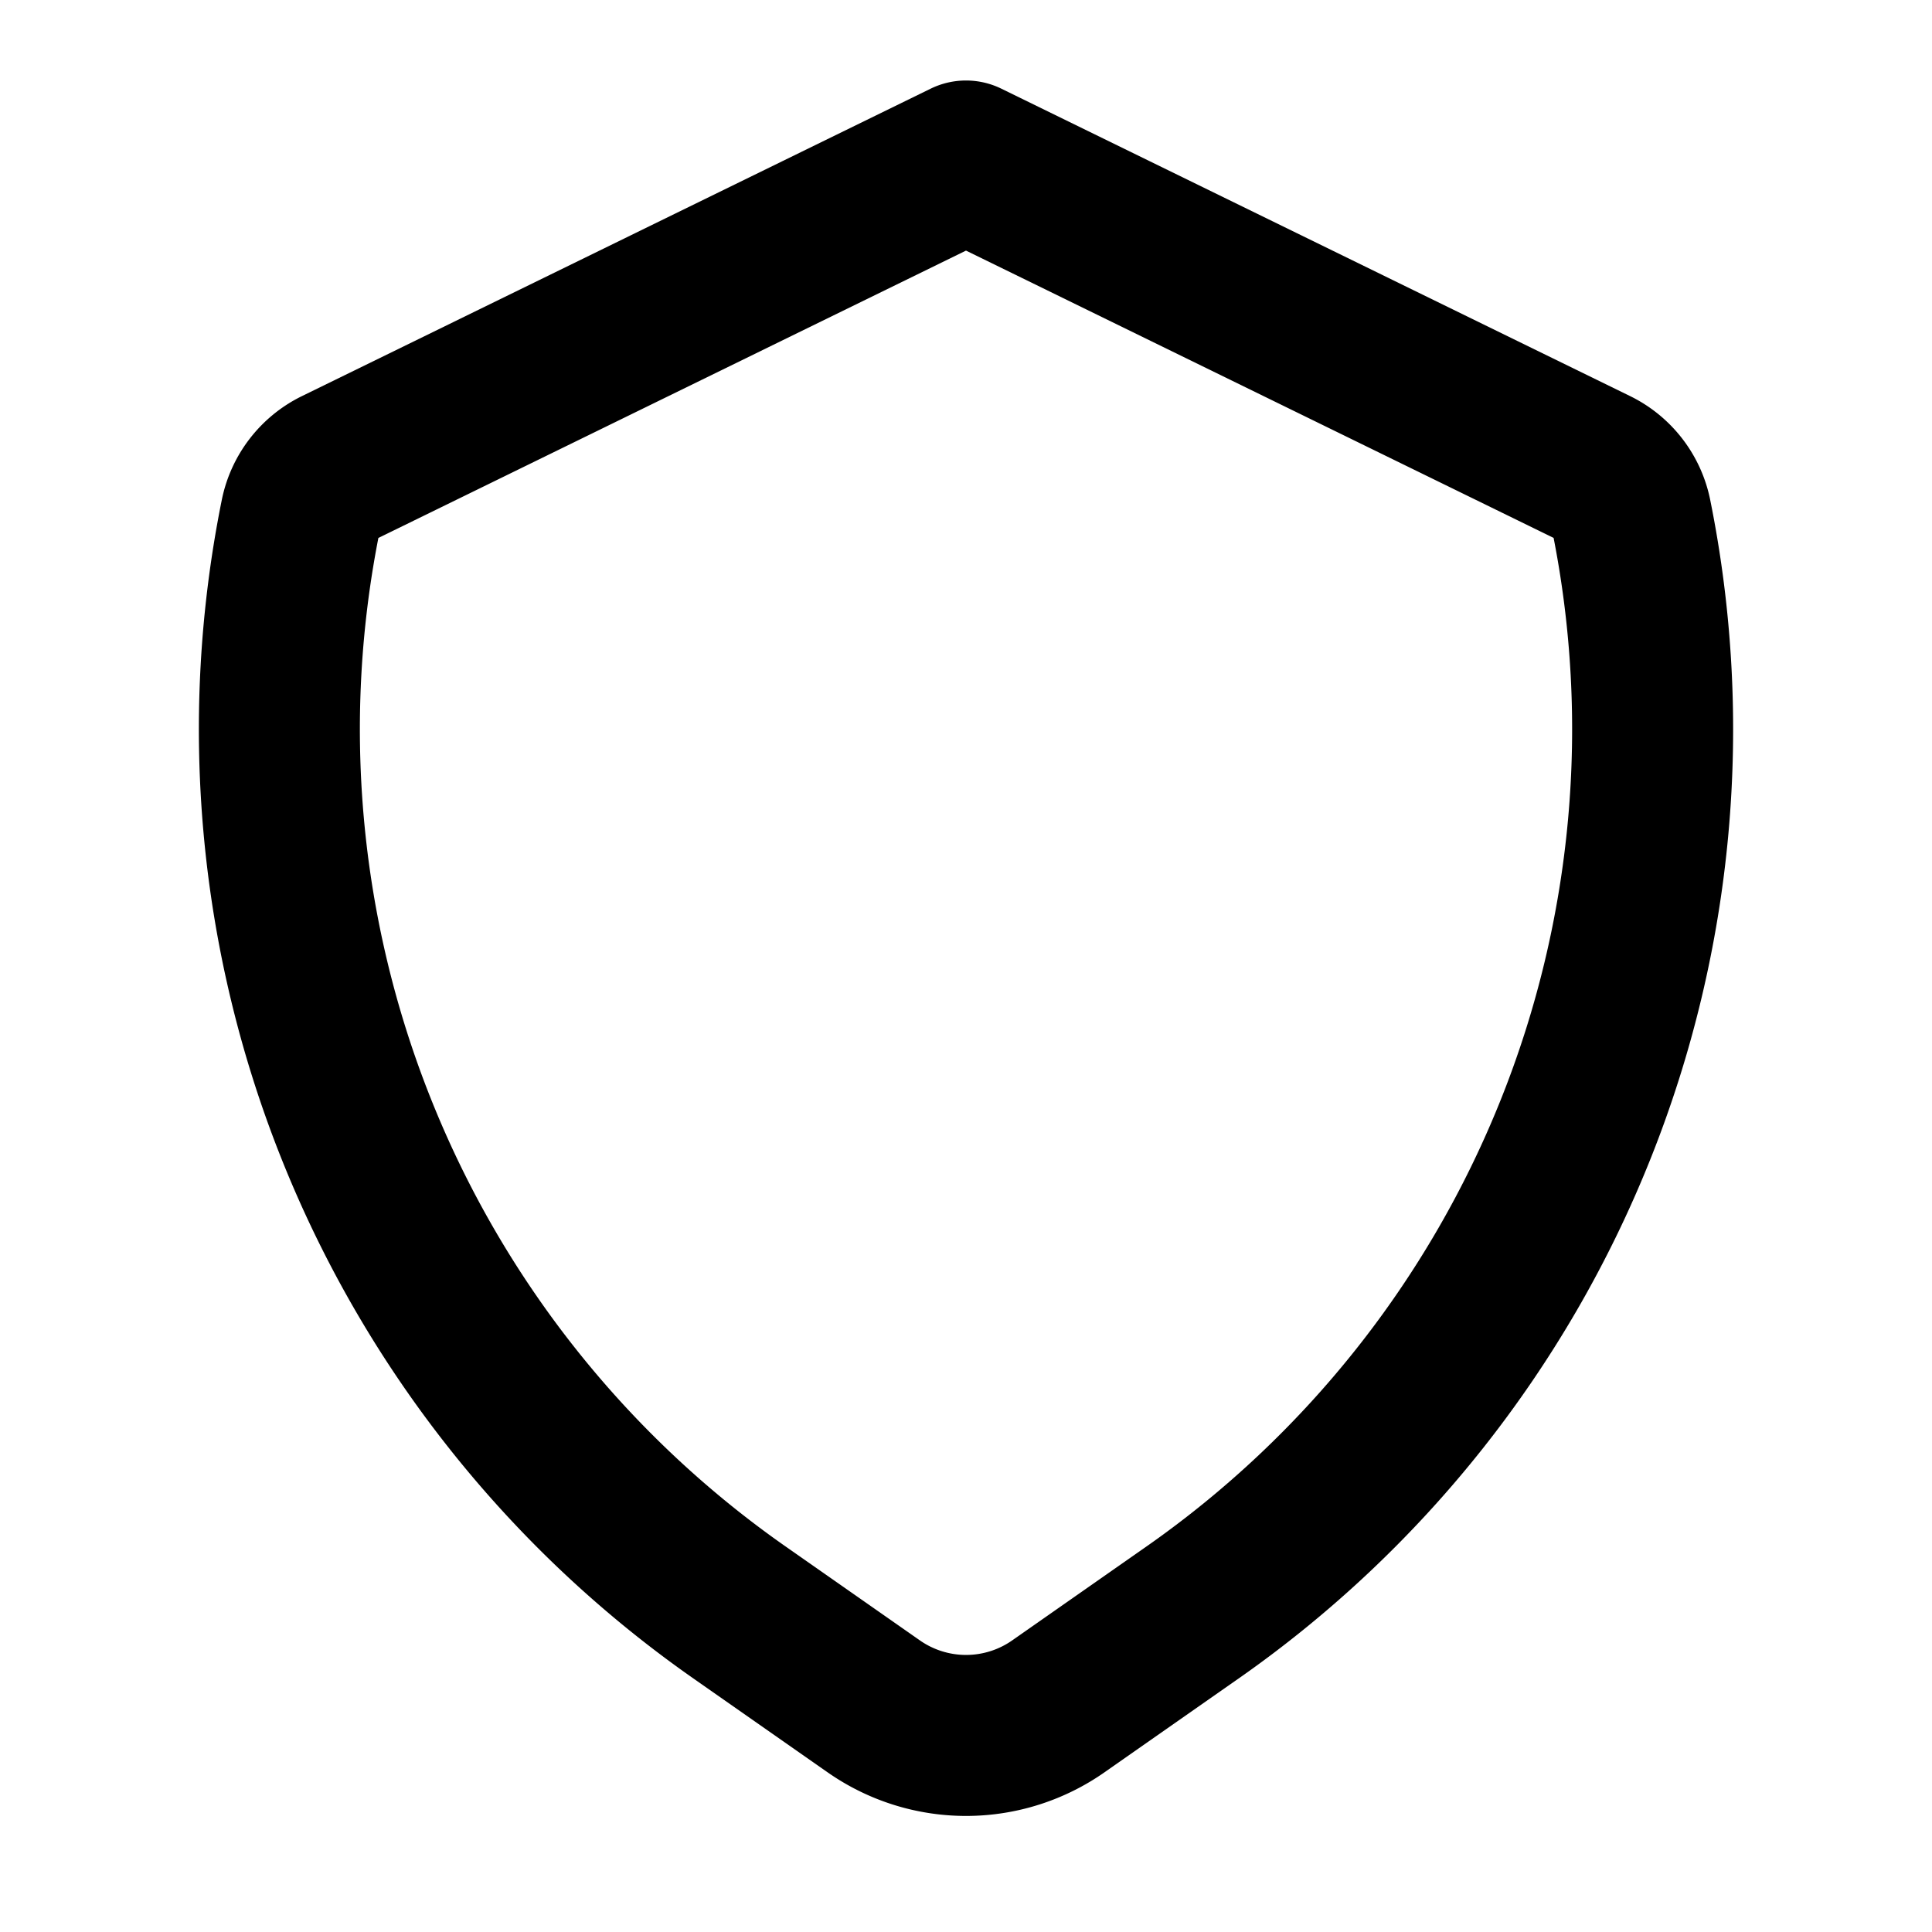
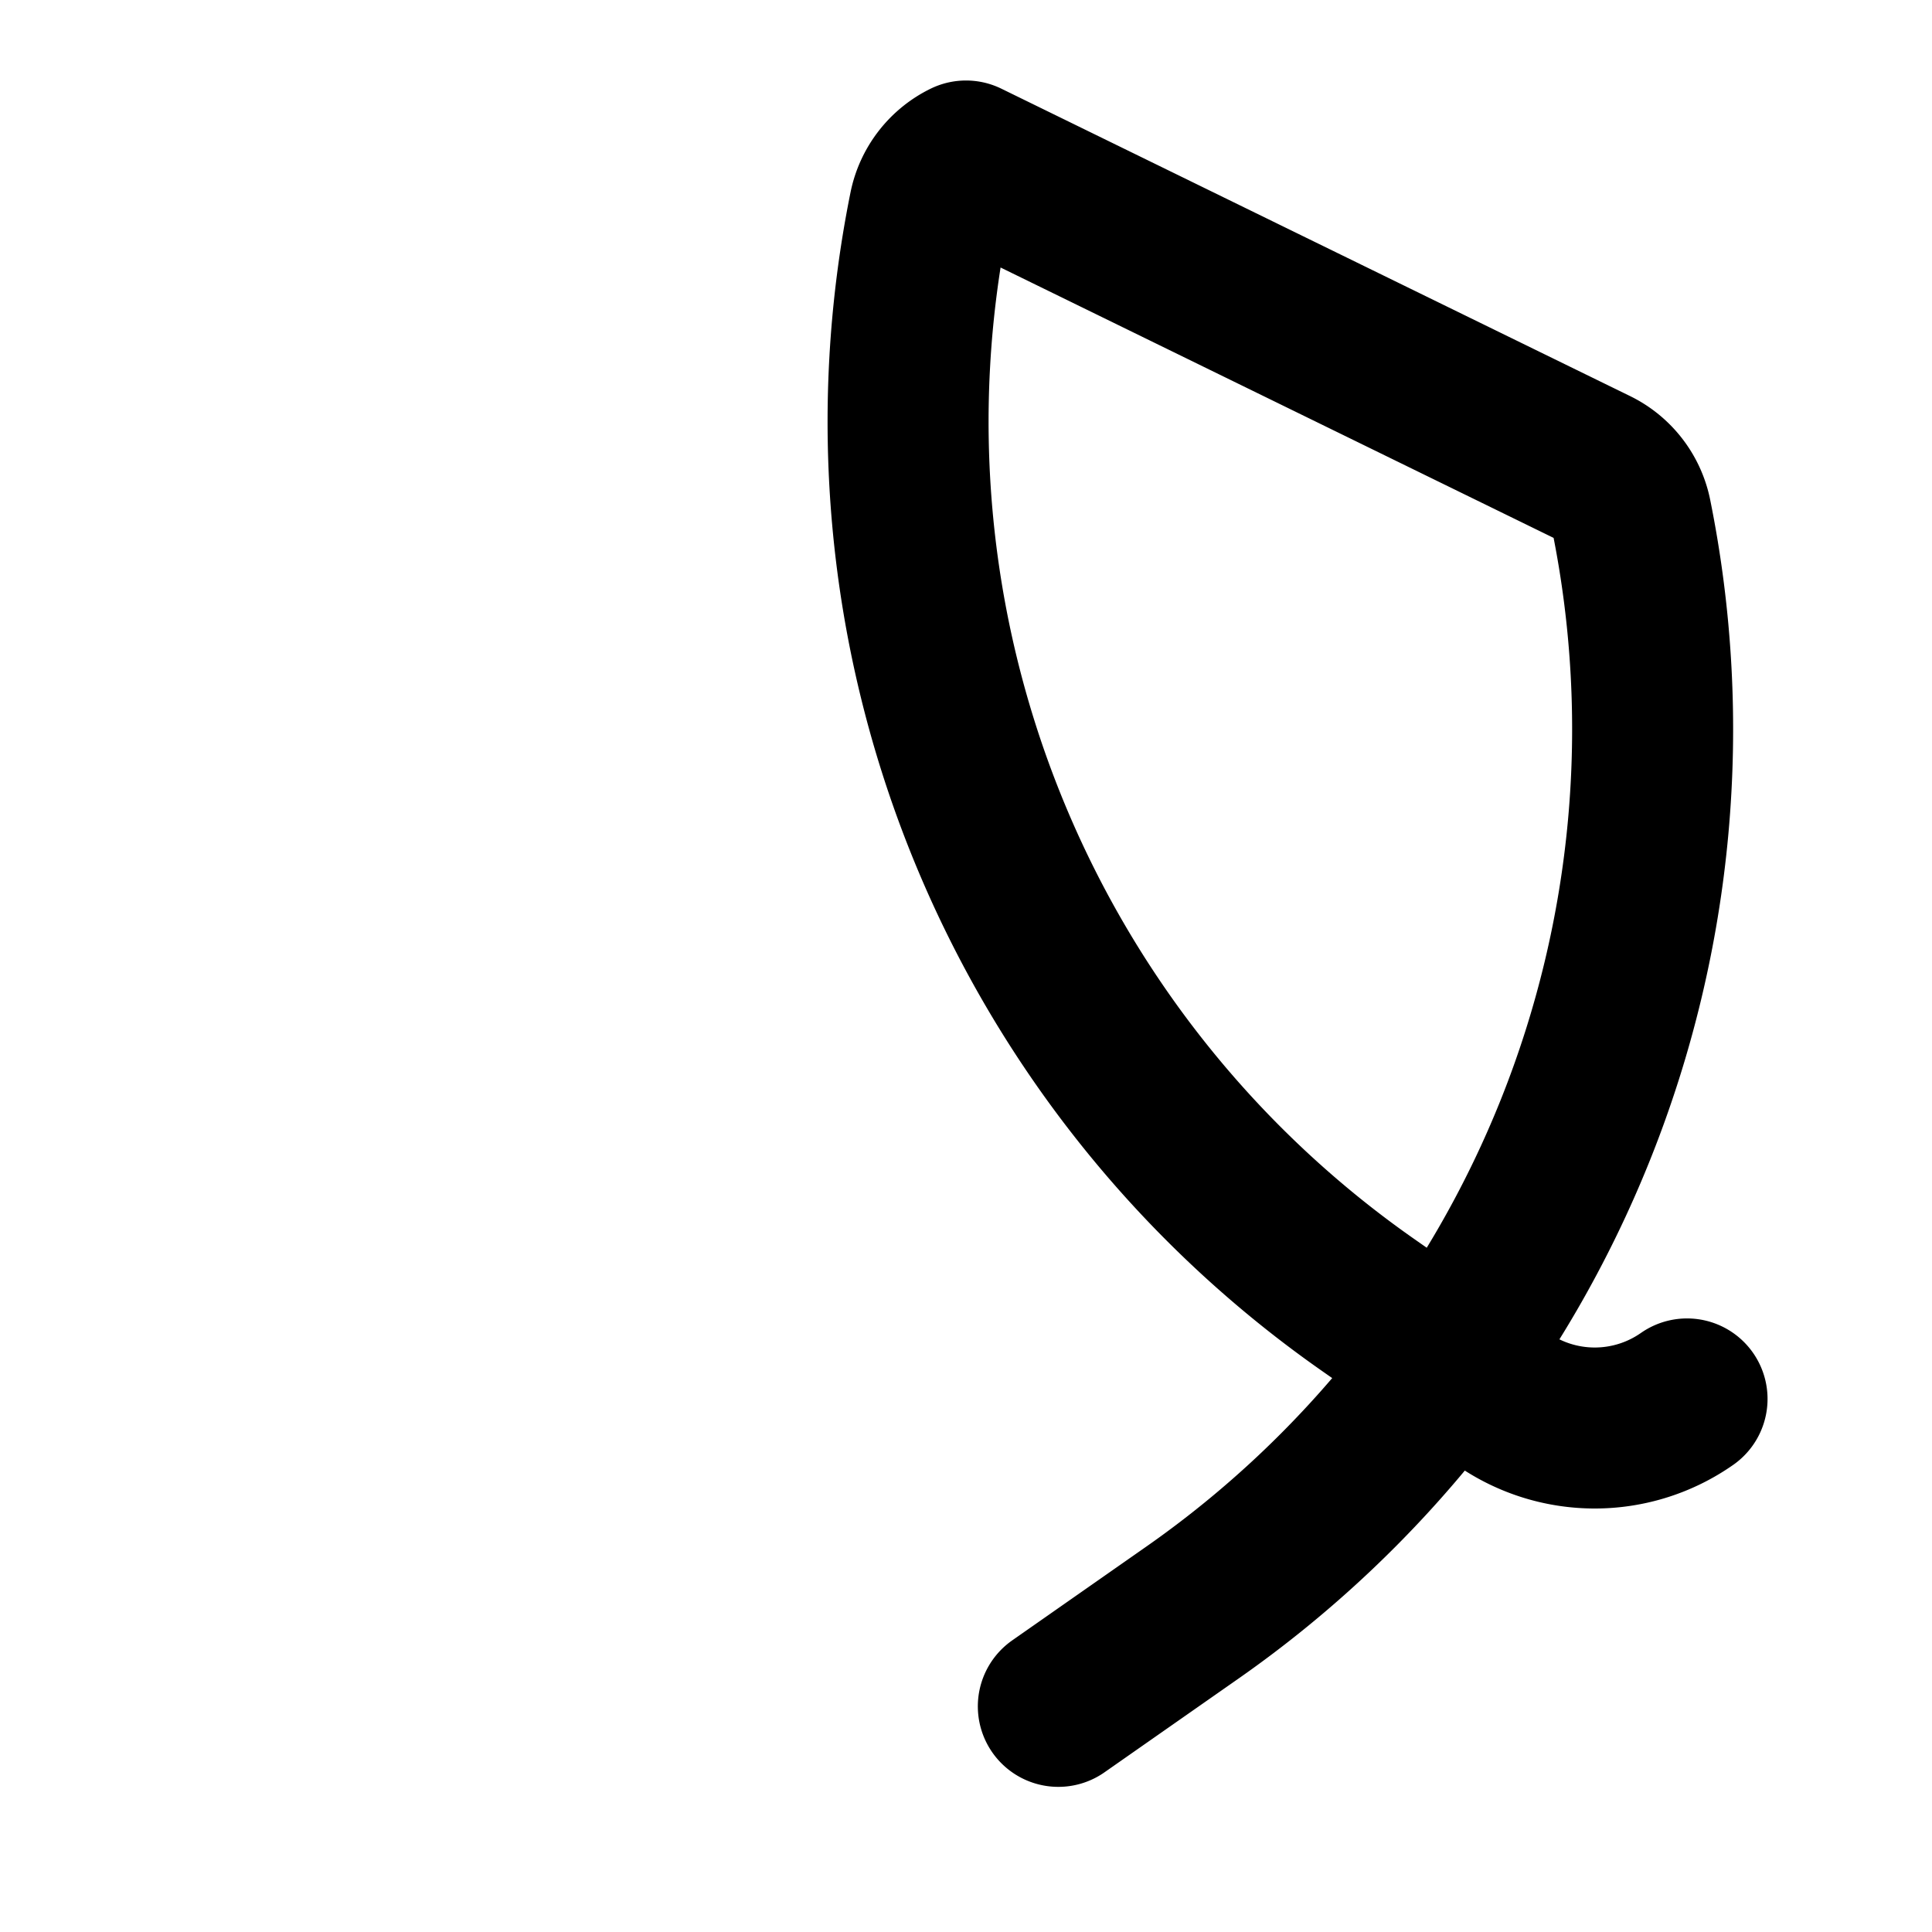
<svg xmlns="http://www.w3.org/2000/svg" viewBox="0 0 24 24" height="128" width="128">
-   <path d="m13.147 21.197l1.67-1.168a13.39 13.39 0 0 0 5.447-13.624a.84.84 0 0 0-.453-.586L12 2L4.19 5.819a.84.84 0 0 0-.454.586a13.39 13.39 0 0 0 5.448 13.624l1.67 1.168a2 2 0 0 0 2.293 0" stroke-width="2" stroke-linejoin="round" stroke-linecap="round" stroke="currentColor" fill="none" />
+   <path d="m13.147 21.197l1.67-1.168a13.39 13.39 0 0 0 5.447-13.624a.84.84 0 0 0-.453-.586L12 2a.84.84 0 0 0-.454.586a13.39 13.39 0 0 0 5.448 13.624l1.67 1.168a2 2 0 0 0 2.293 0" stroke-width="2" stroke-linejoin="round" stroke-linecap="round" stroke="currentColor" fill="none" />
</svg>